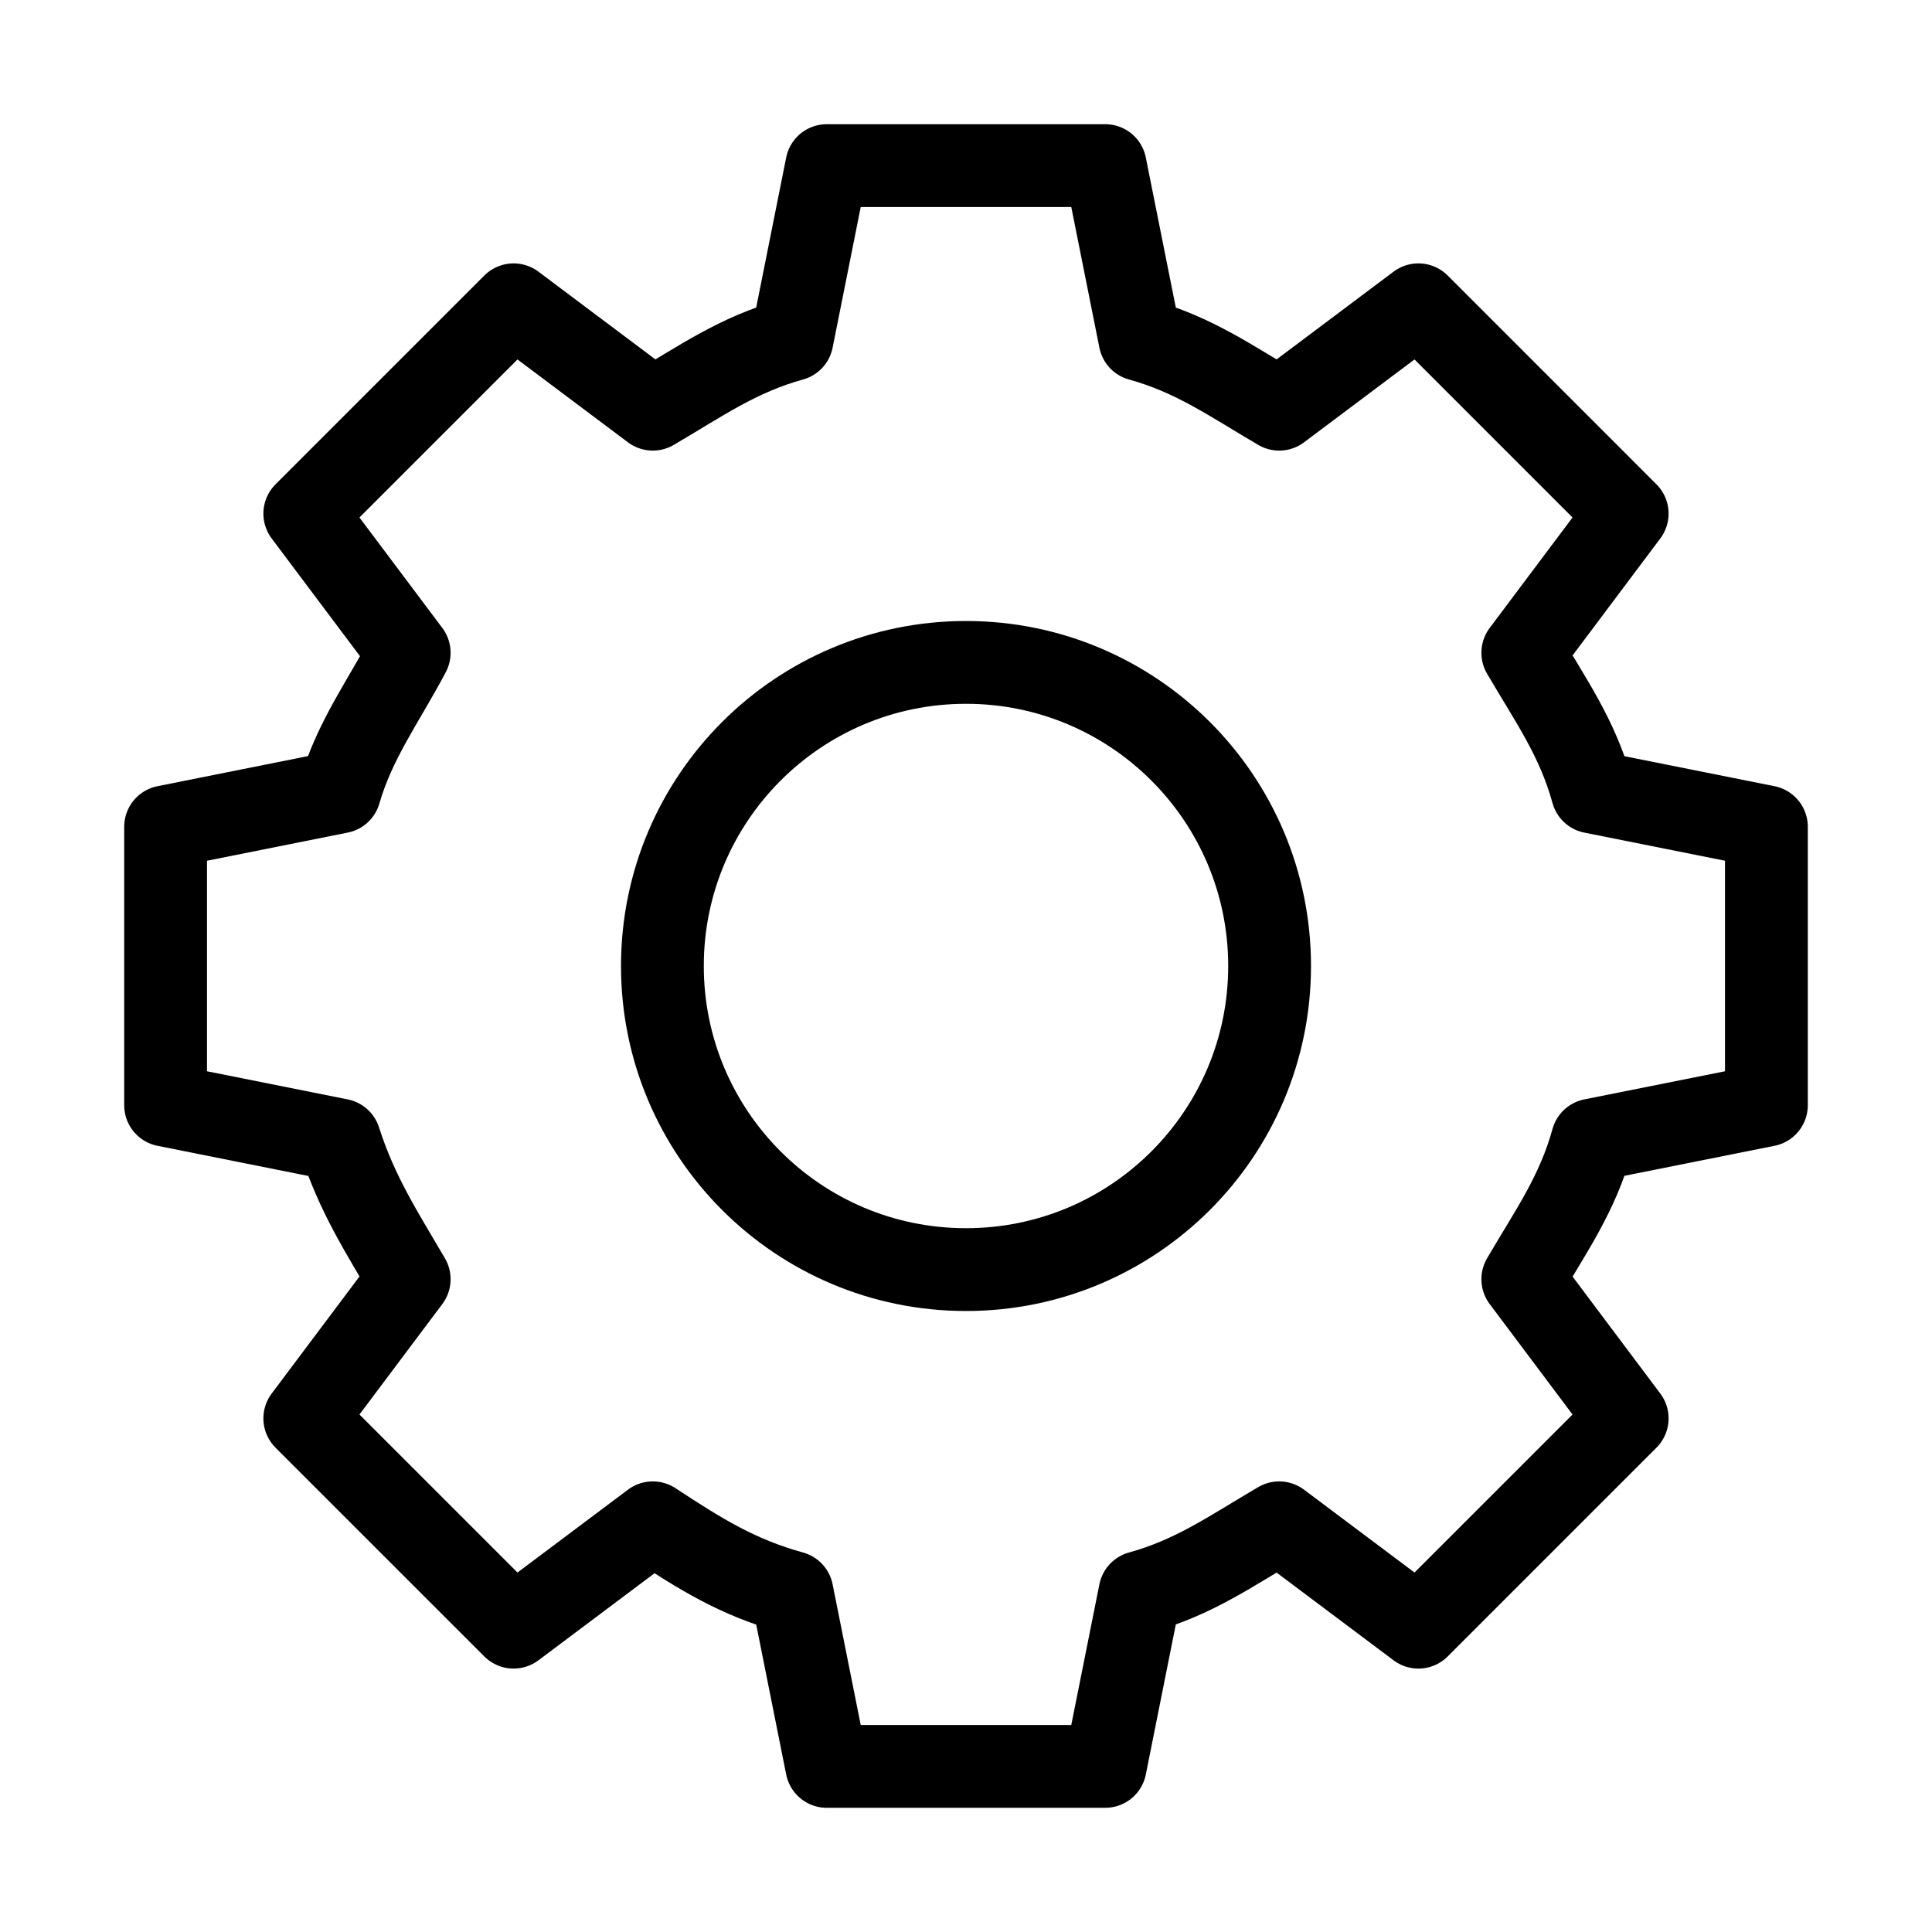
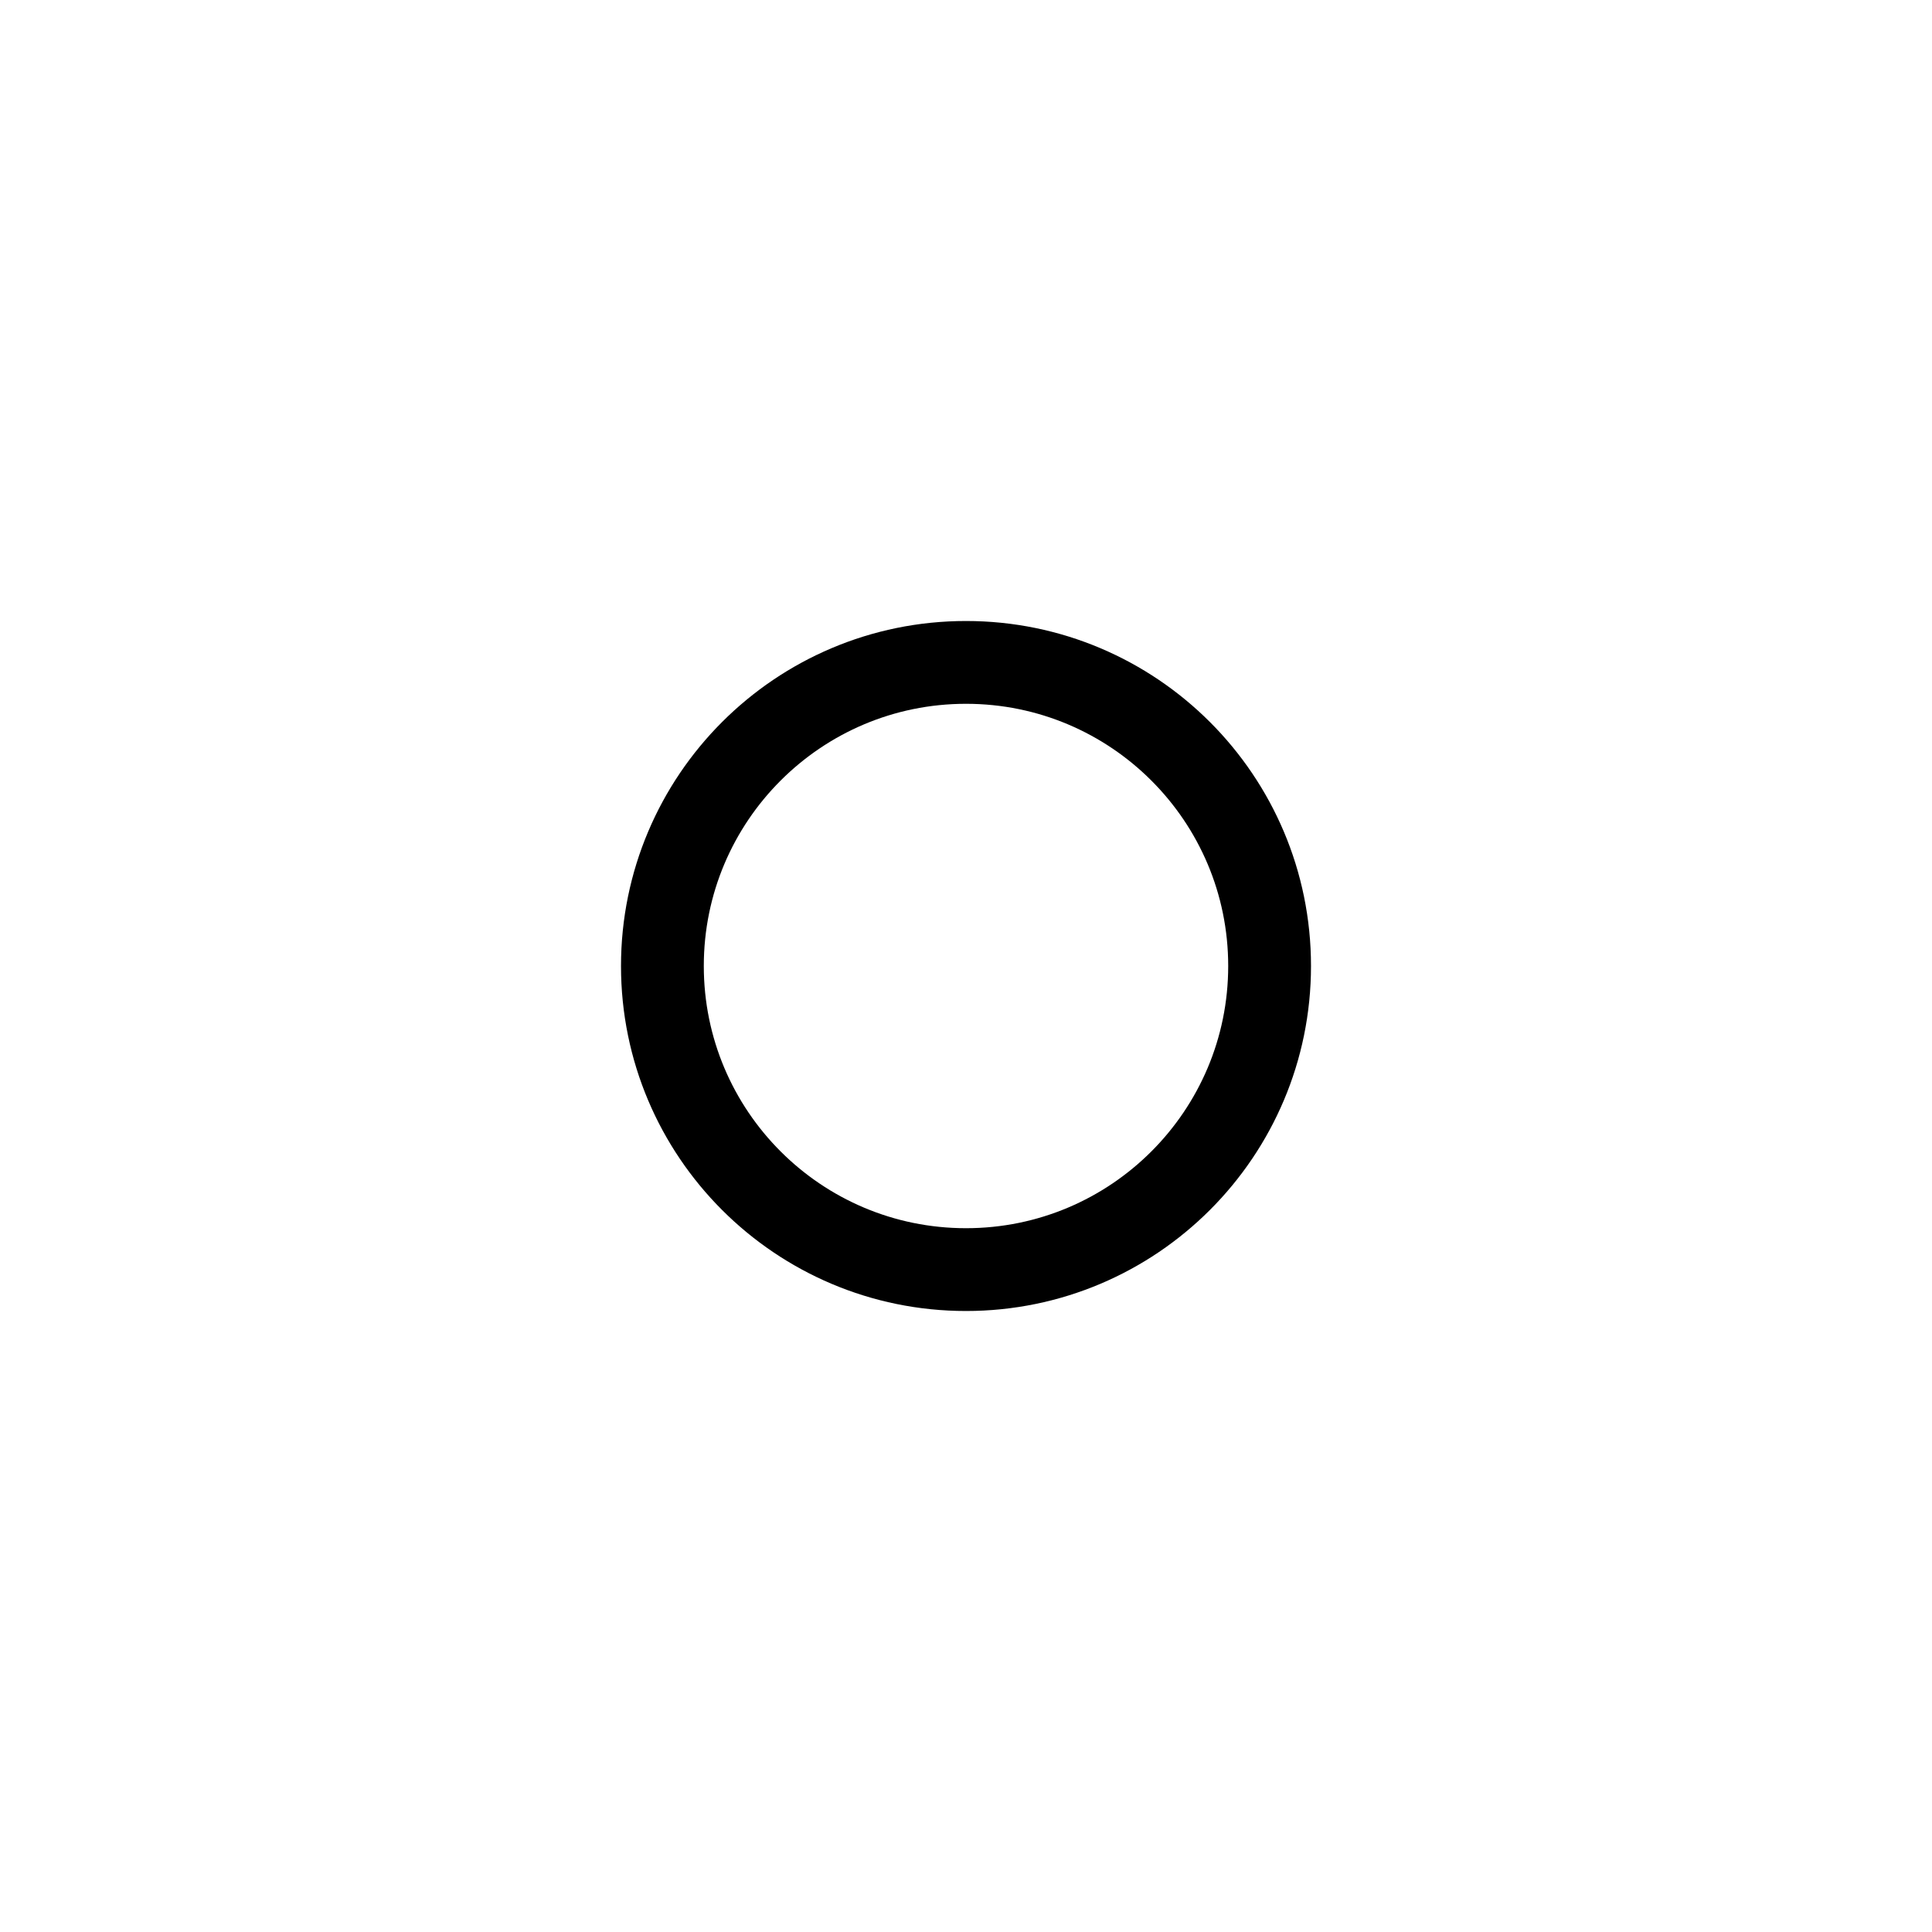
<svg xmlns="http://www.w3.org/2000/svg" width="70" height="70" viewBox="0 0 70 70" fill="none">
-   <path d="M64 40.044V29.956L57.696 28.696C57.154 26.729 56.183 25.38 55.174 23.652L58.956 18.609L51.391 11.043L46.348 14.826C44.62 13.817 43.271 12.847 41.304 12.304L40.044 6H29.956L28.696 12.304C26.729 12.847 25.38 13.817 23.652 14.826L18.609 11.043L11.043 18.609L14.826 23.652C13.893 25.417 12.847 26.817 12.304 28.696L6 29.956V40.044L12.304 41.304C12.935 43.271 13.817 44.62 14.826 46.348L11.043 51.391L18.609 58.956L23.652 55.174C25.38 56.309 26.729 57.154 28.696 57.696L29.956 64H40.044L41.304 57.696C43.271 57.154 44.62 56.183 46.348 55.174L51.391 58.956L58.956 51.391L55.174 46.348C56.183 44.62 57.154 43.271 57.696 41.304L64 40.044Z" stroke="black" stroke-width="3" stroke-linecap="round" stroke-linejoin="round" />
  <path d="M35 46C41.075 46 46 41.075 46 35C46 28.925 41.075 24 35 24C28.925 24 24 28.925 24 35C24 41.075 28.925 46 35 46Z" stroke="black" stroke-width="3" stroke-linecap="round" stroke-linejoin="round" />
</svg>